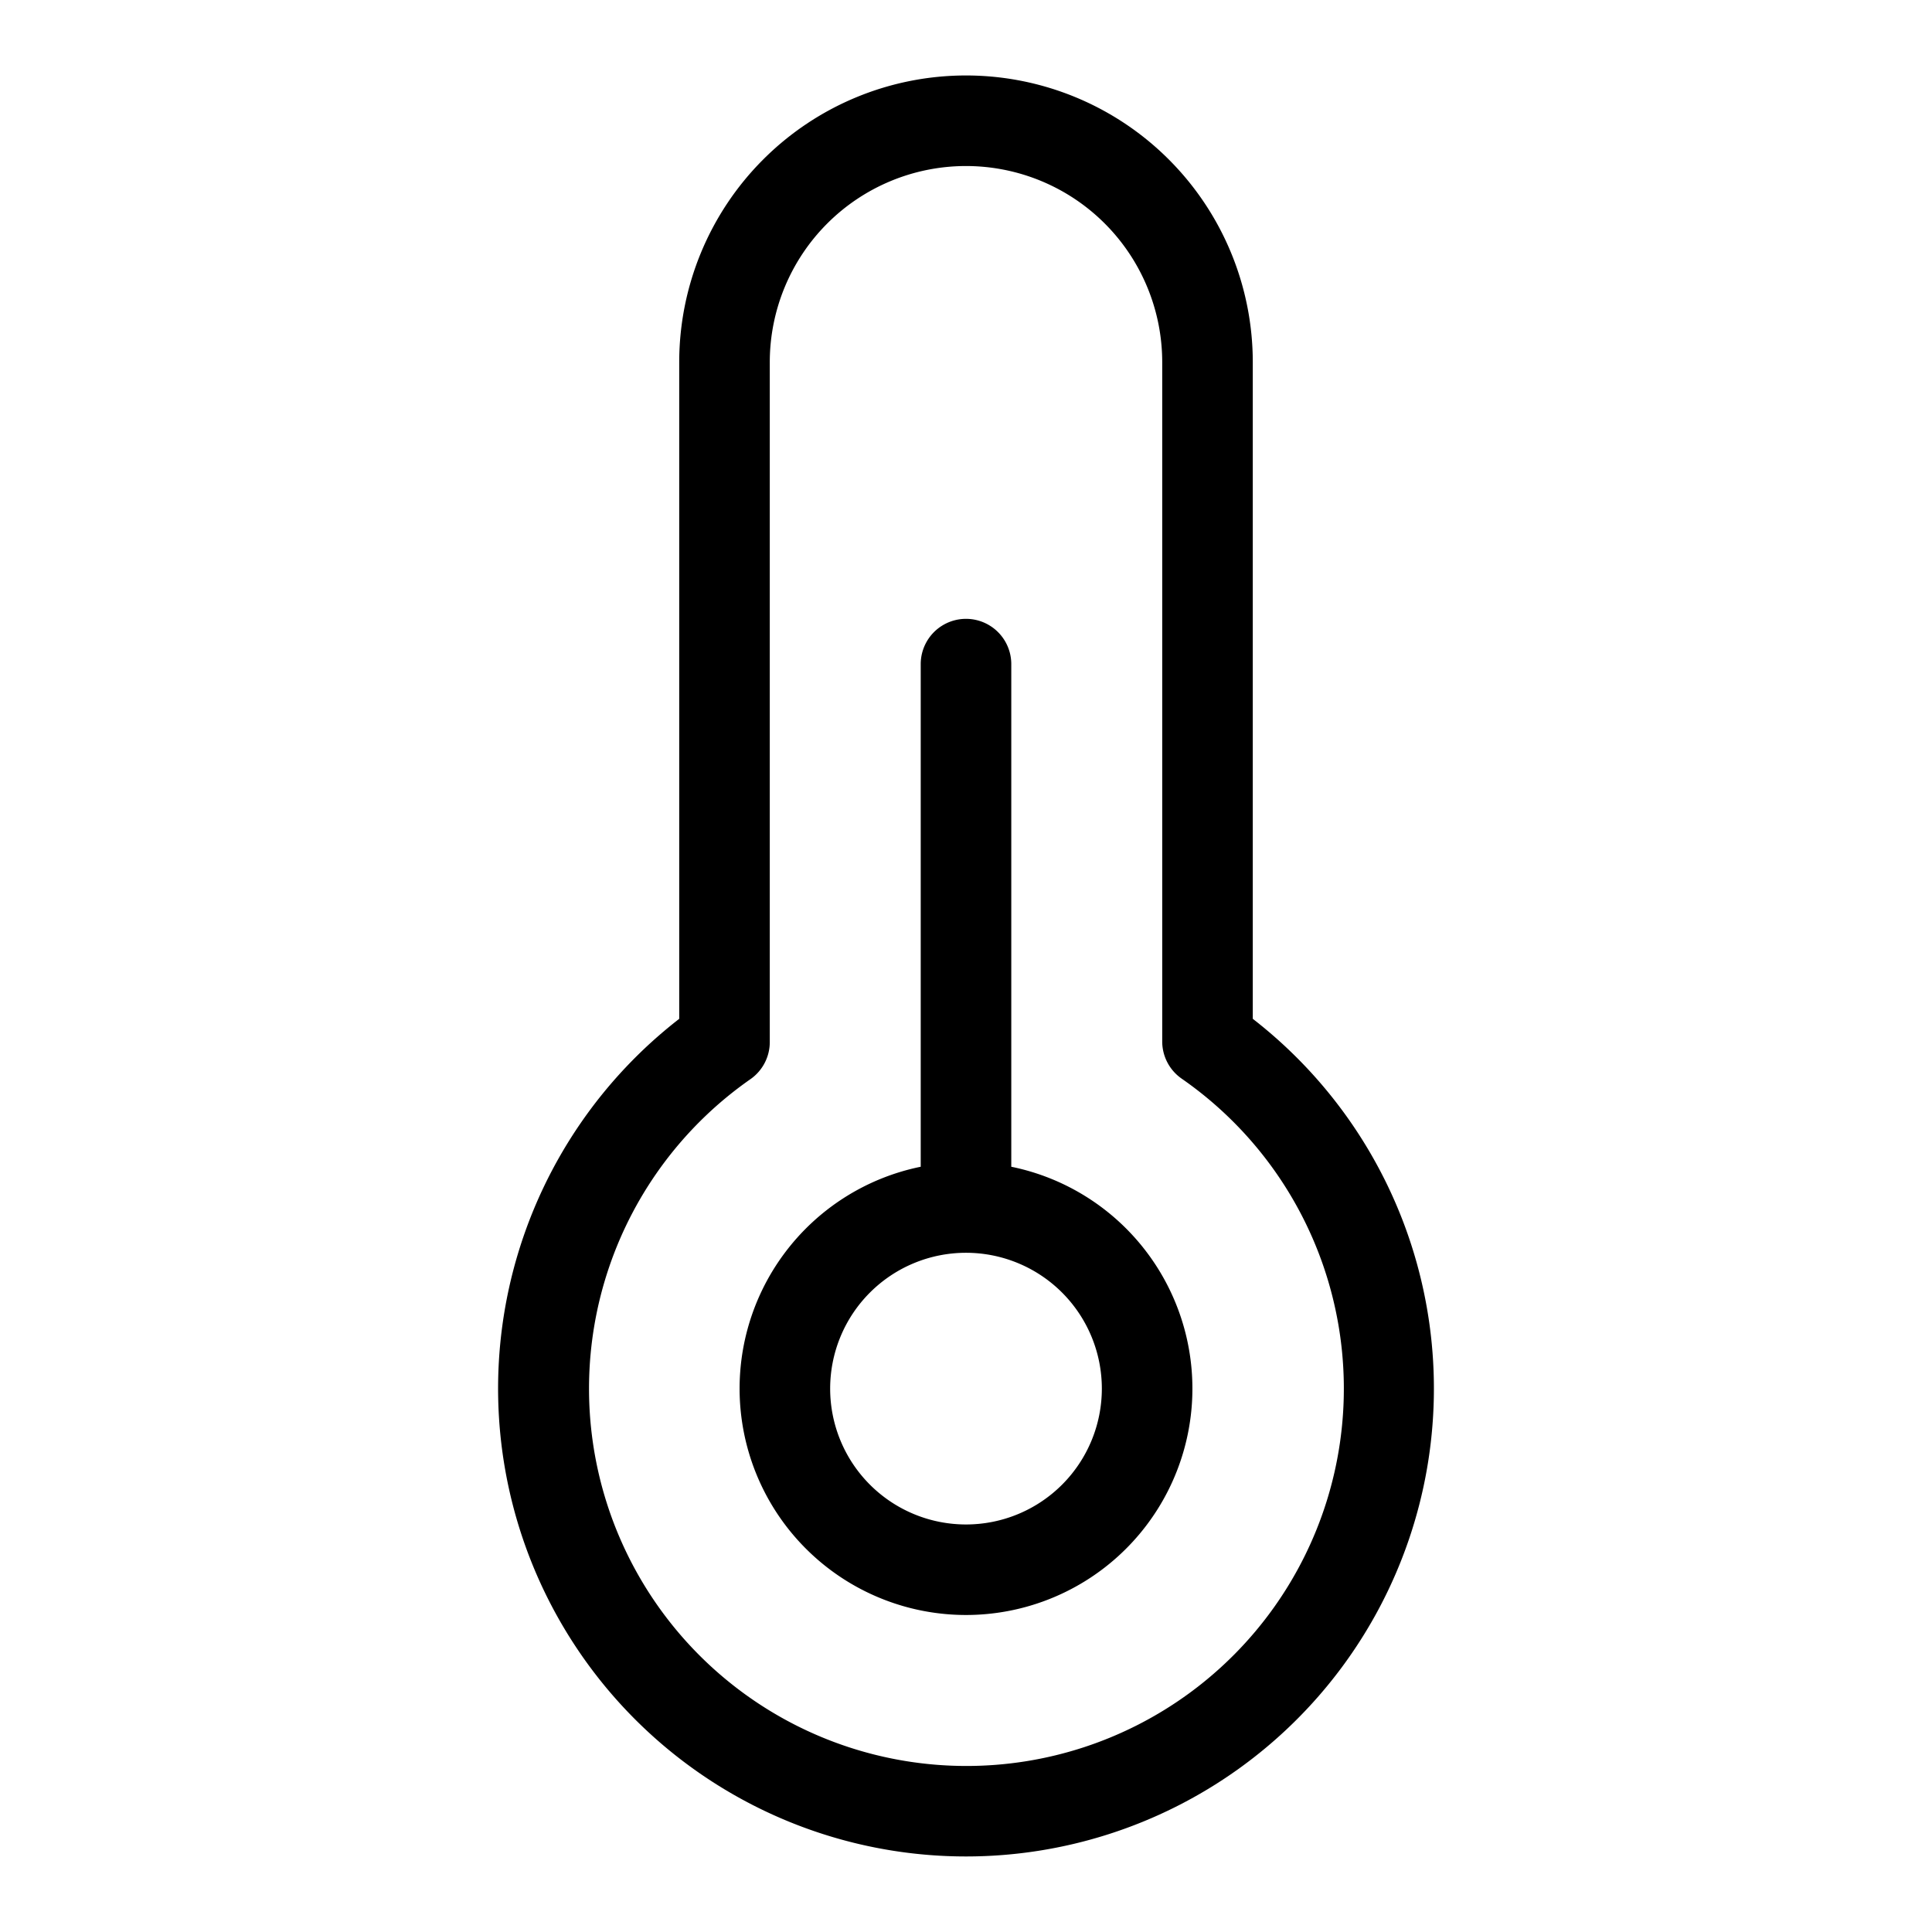
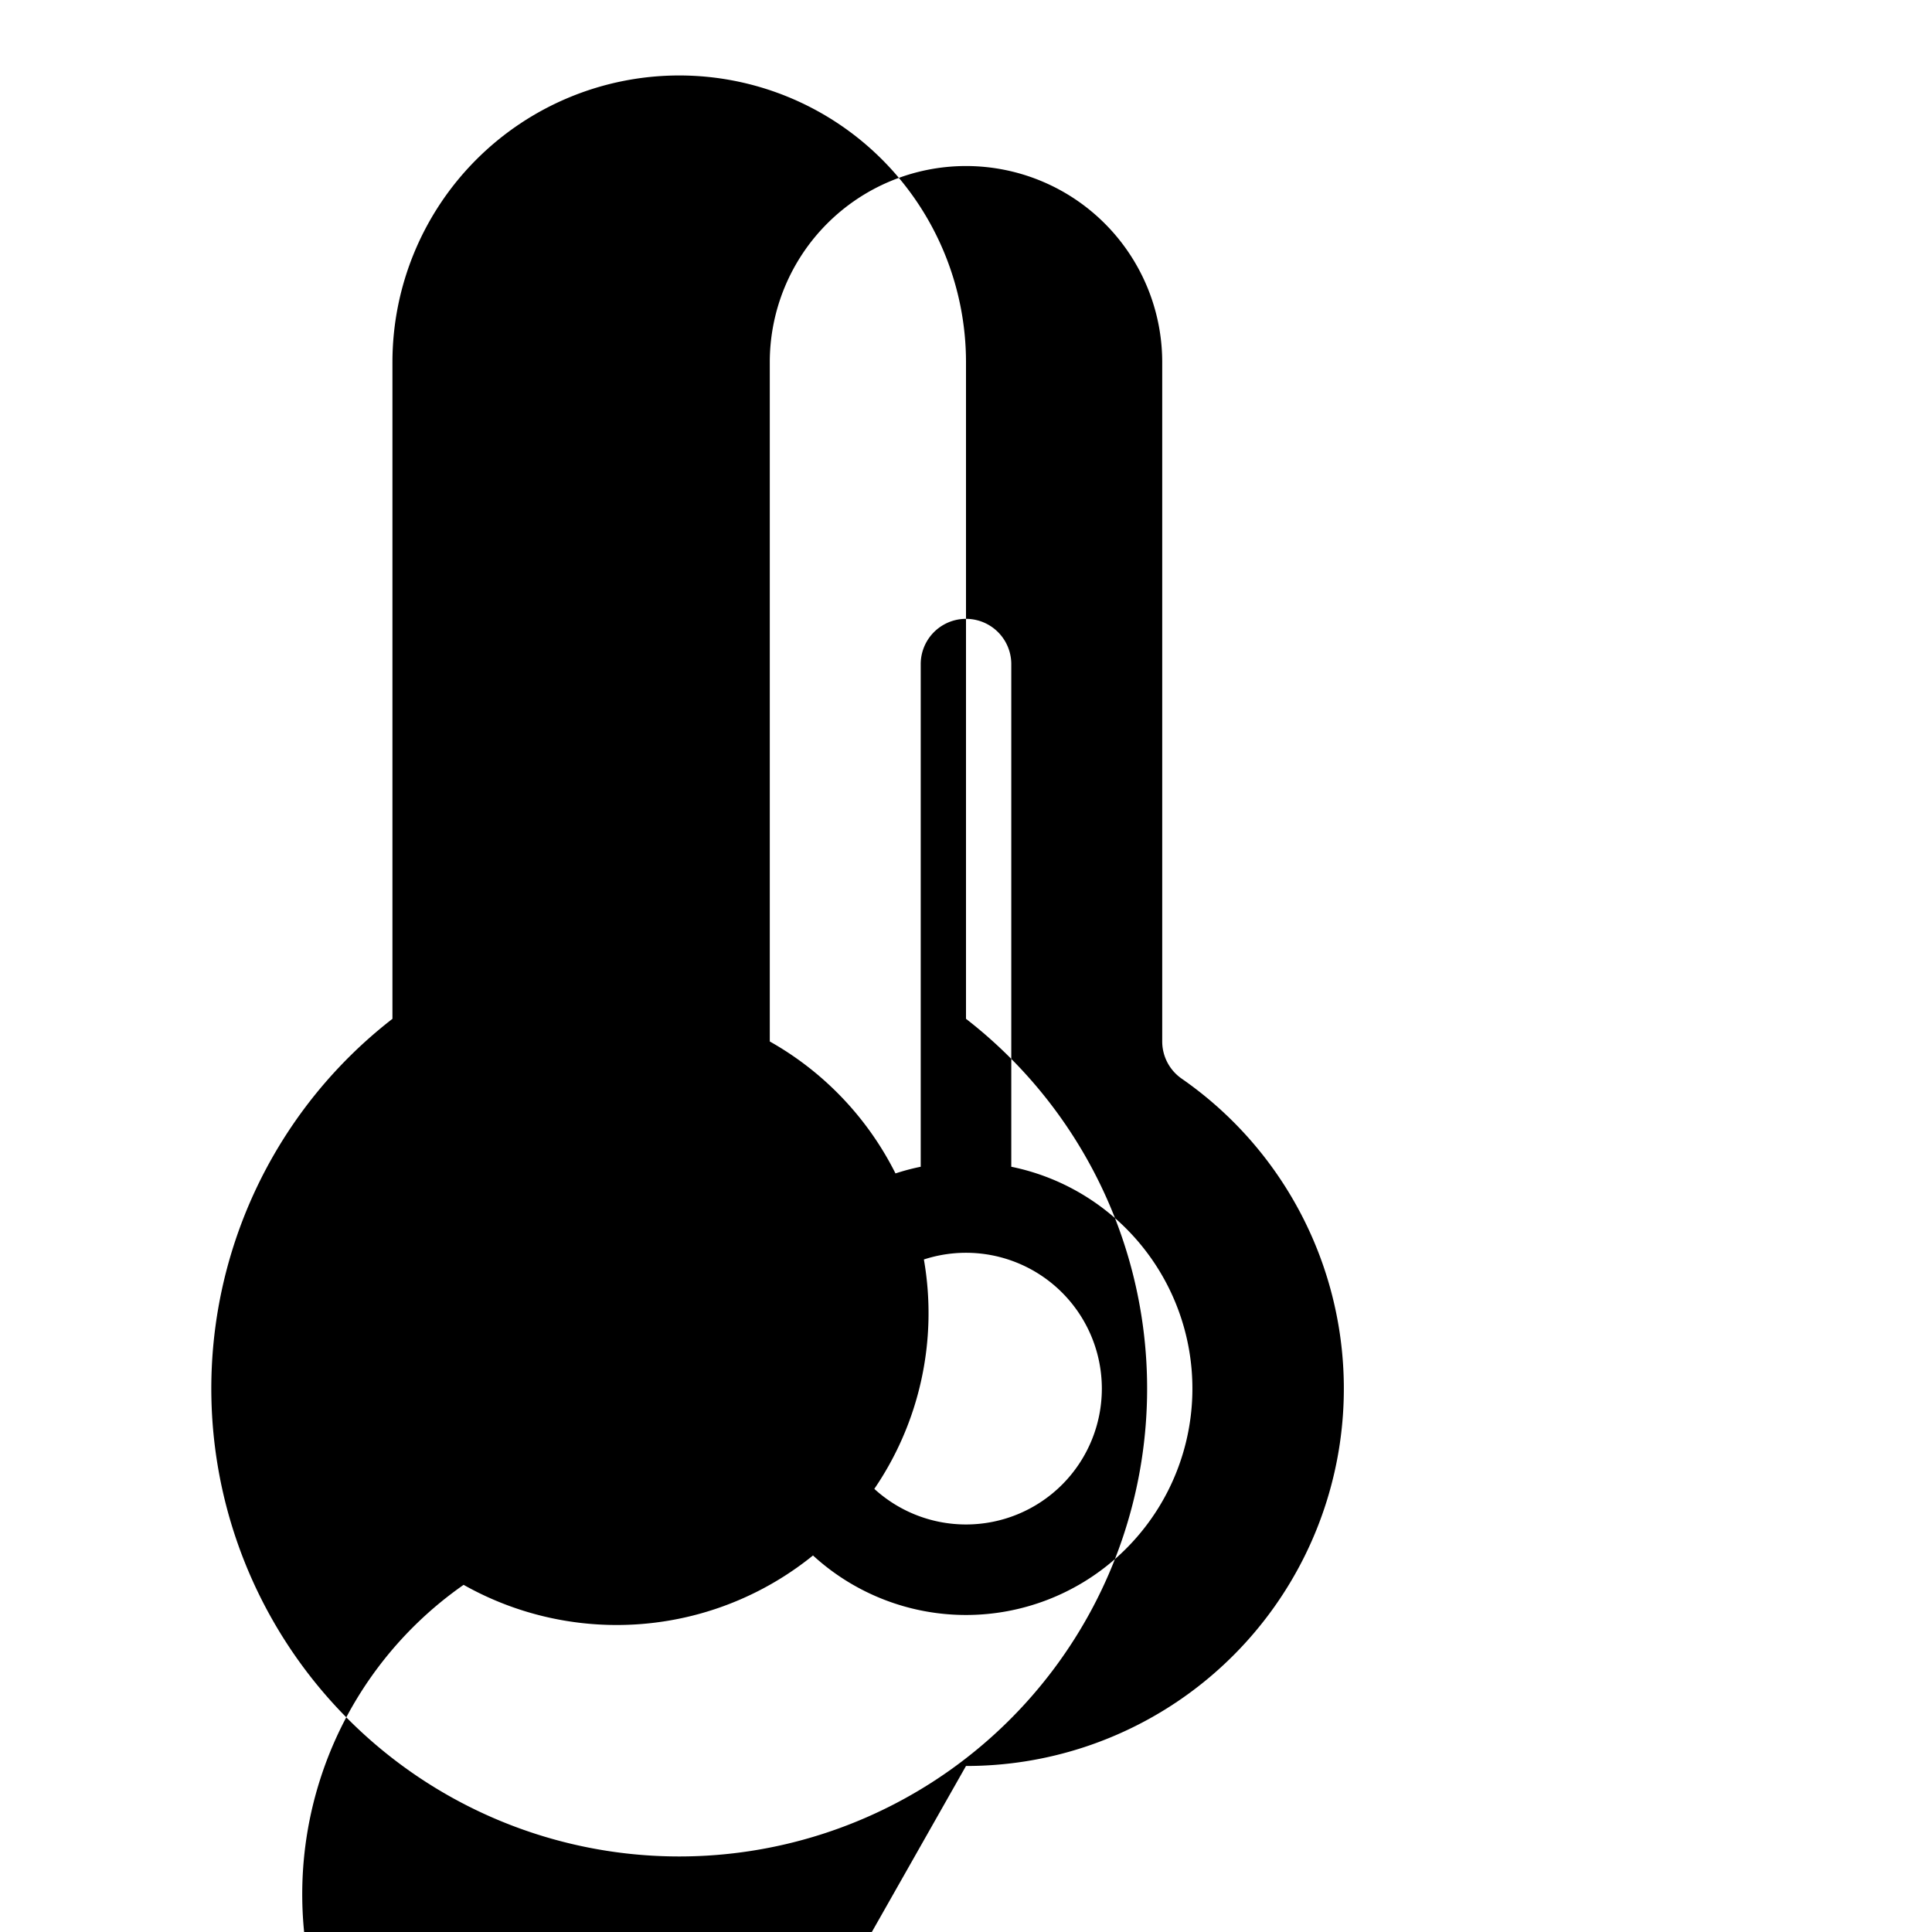
<svg xmlns="http://www.w3.org/2000/svg" viewBox="0 0 256 256" fill="currentColor">
-   <path d="M134,154.6V88a6,6,0,0,0-12,0v66.6a30,30,0,1,0,12,0ZM128,202a18,18,0,1,1,18-18A18,18,0,0,1,128,202Zm38-67V48a38,38,0,0,0-76,0v87a62,62,0,1,0,76,0Zm-38,99a50,50,0,0,1-28.57-91A6,6,0,0,0,102,138V48a26,26,0,0,1,52,0v90a6,6,0,0,0,2.57,4.92A50,50,0,0,1,128,234Z" />
+   <path d="M134,154.6V88a6,6,0,0,0-12,0v66.6a30,30,0,1,0,12,0ZM128,202a18,18,0,1,1,18-18A18,18,0,0,1,128,202ZV48a38,38,0,0,0-76,0v87a62,62,0,1,0,76,0Zm-38,99a50,50,0,0,1-28.57-91A6,6,0,0,0,102,138V48a26,26,0,0,1,52,0v90a6,6,0,0,0,2.57,4.92A50,50,0,0,1,128,234Z" />
</svg>